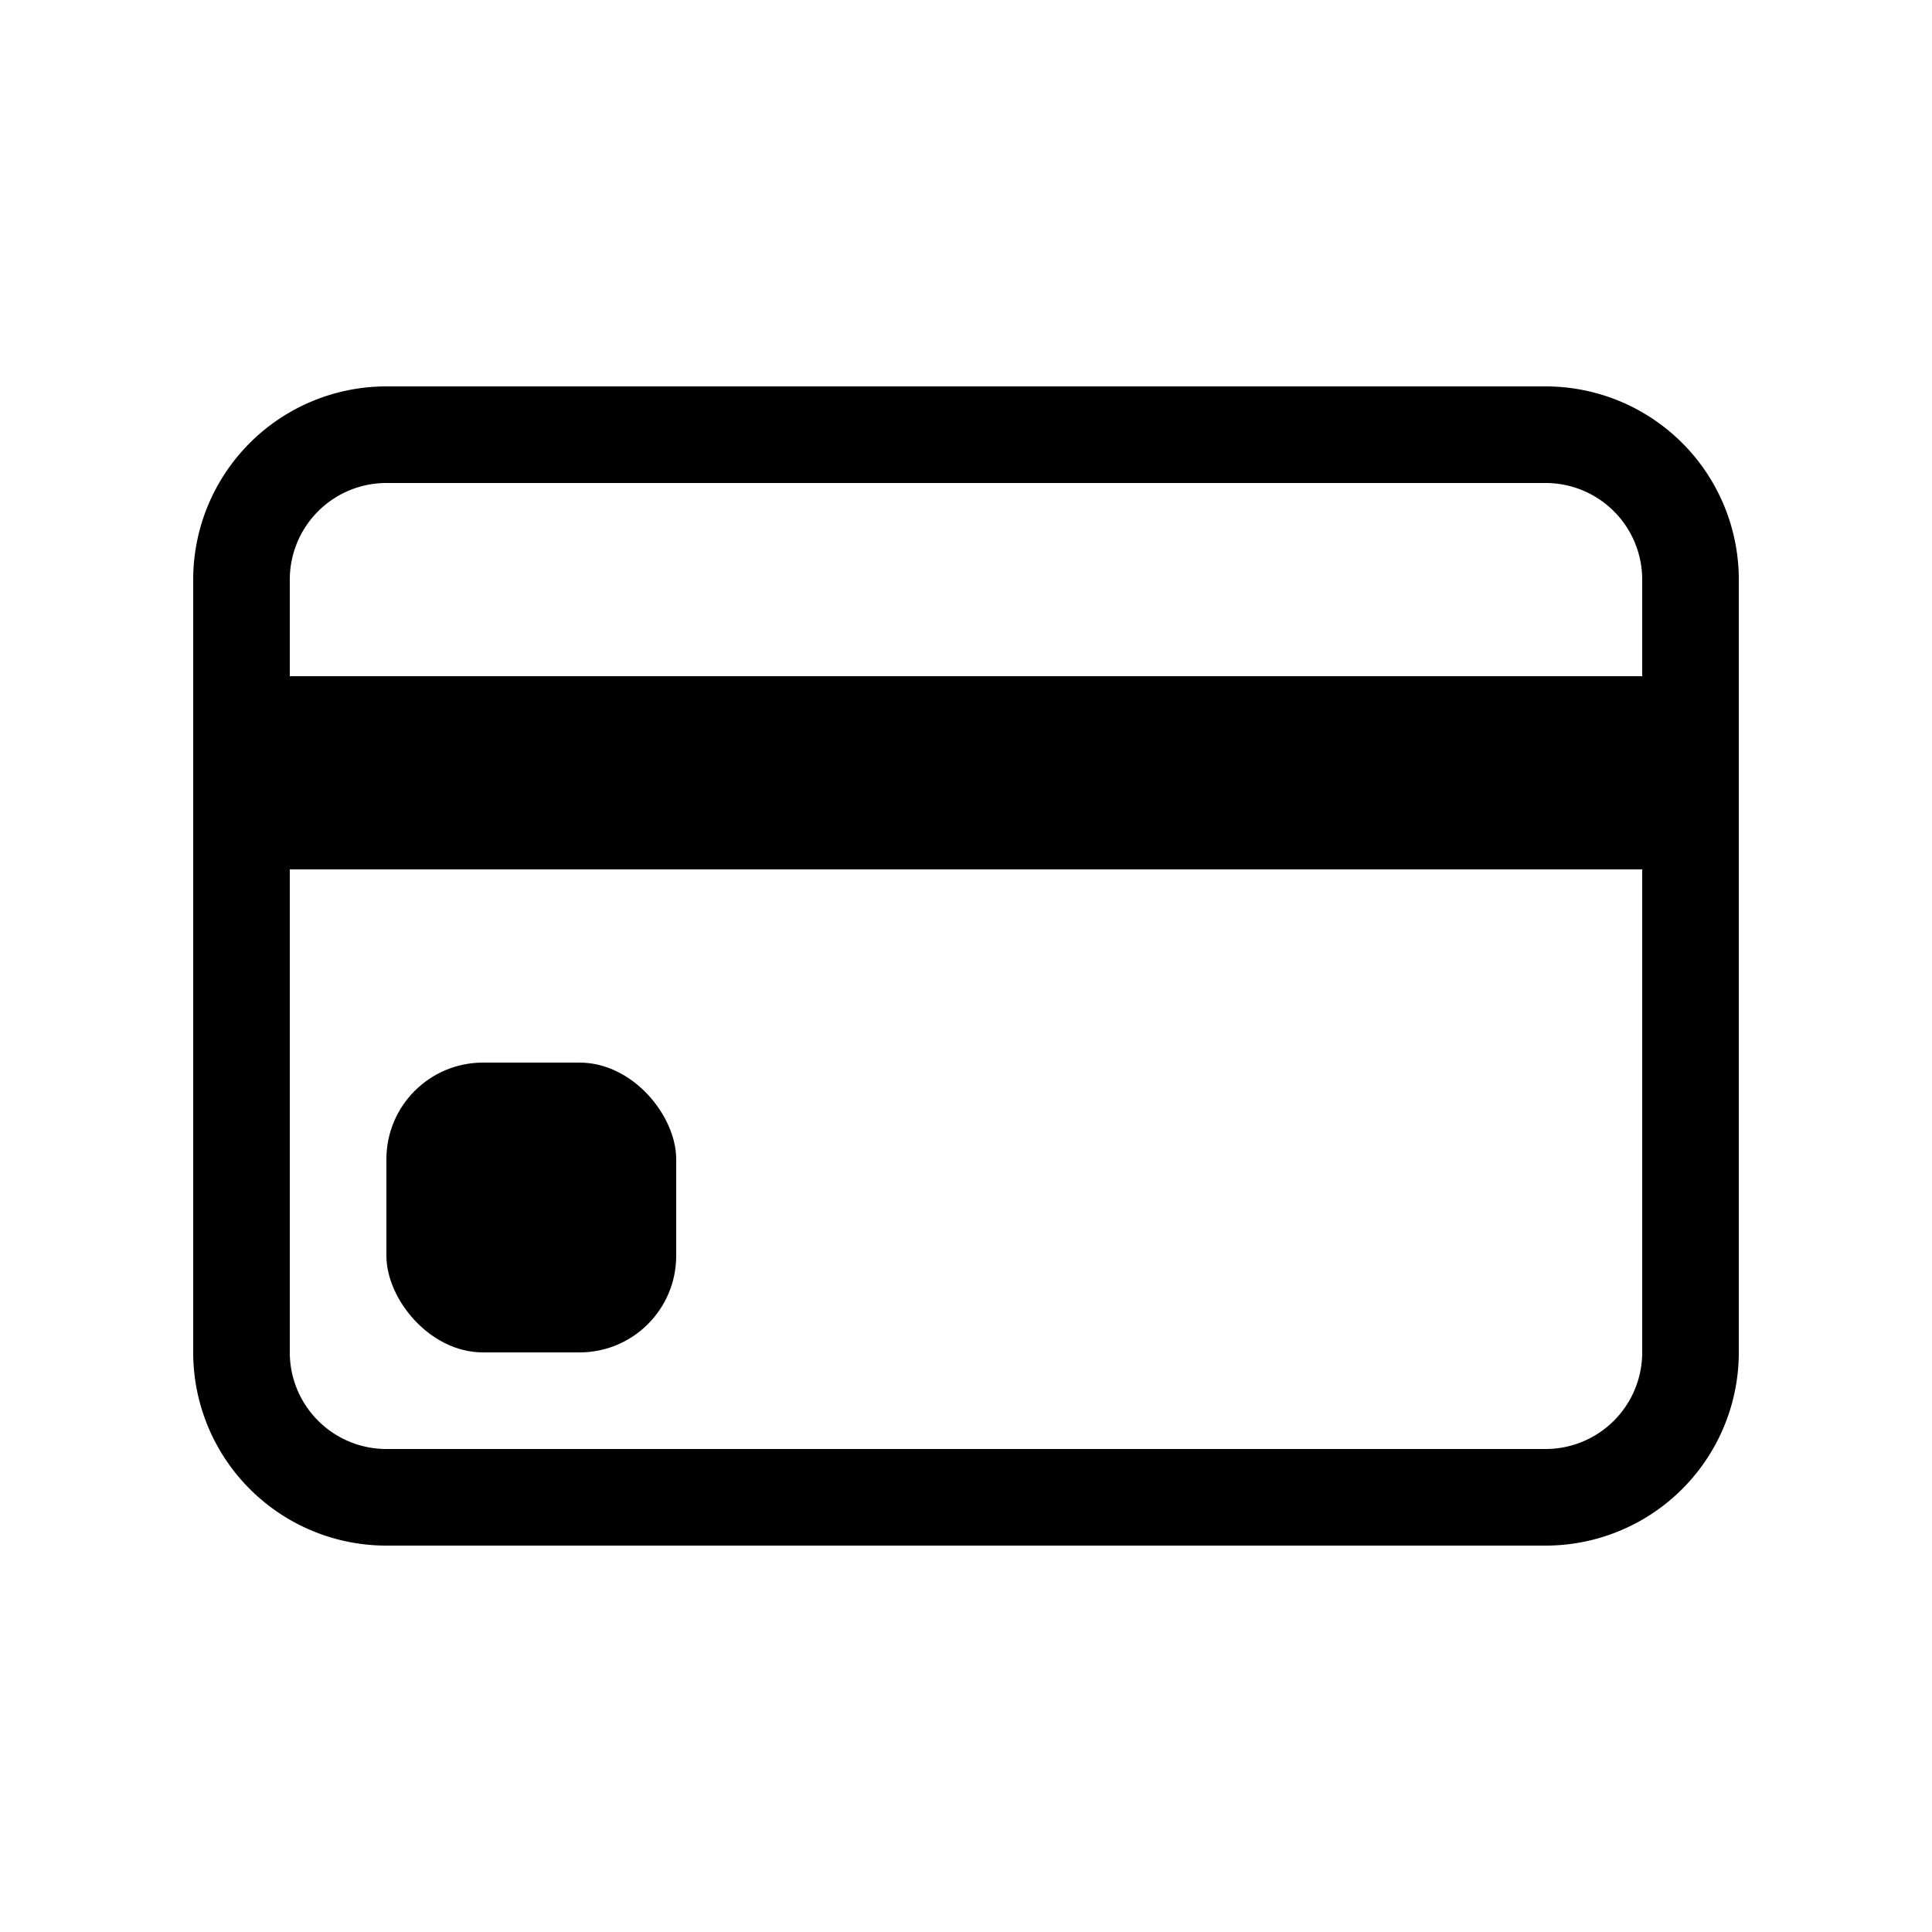
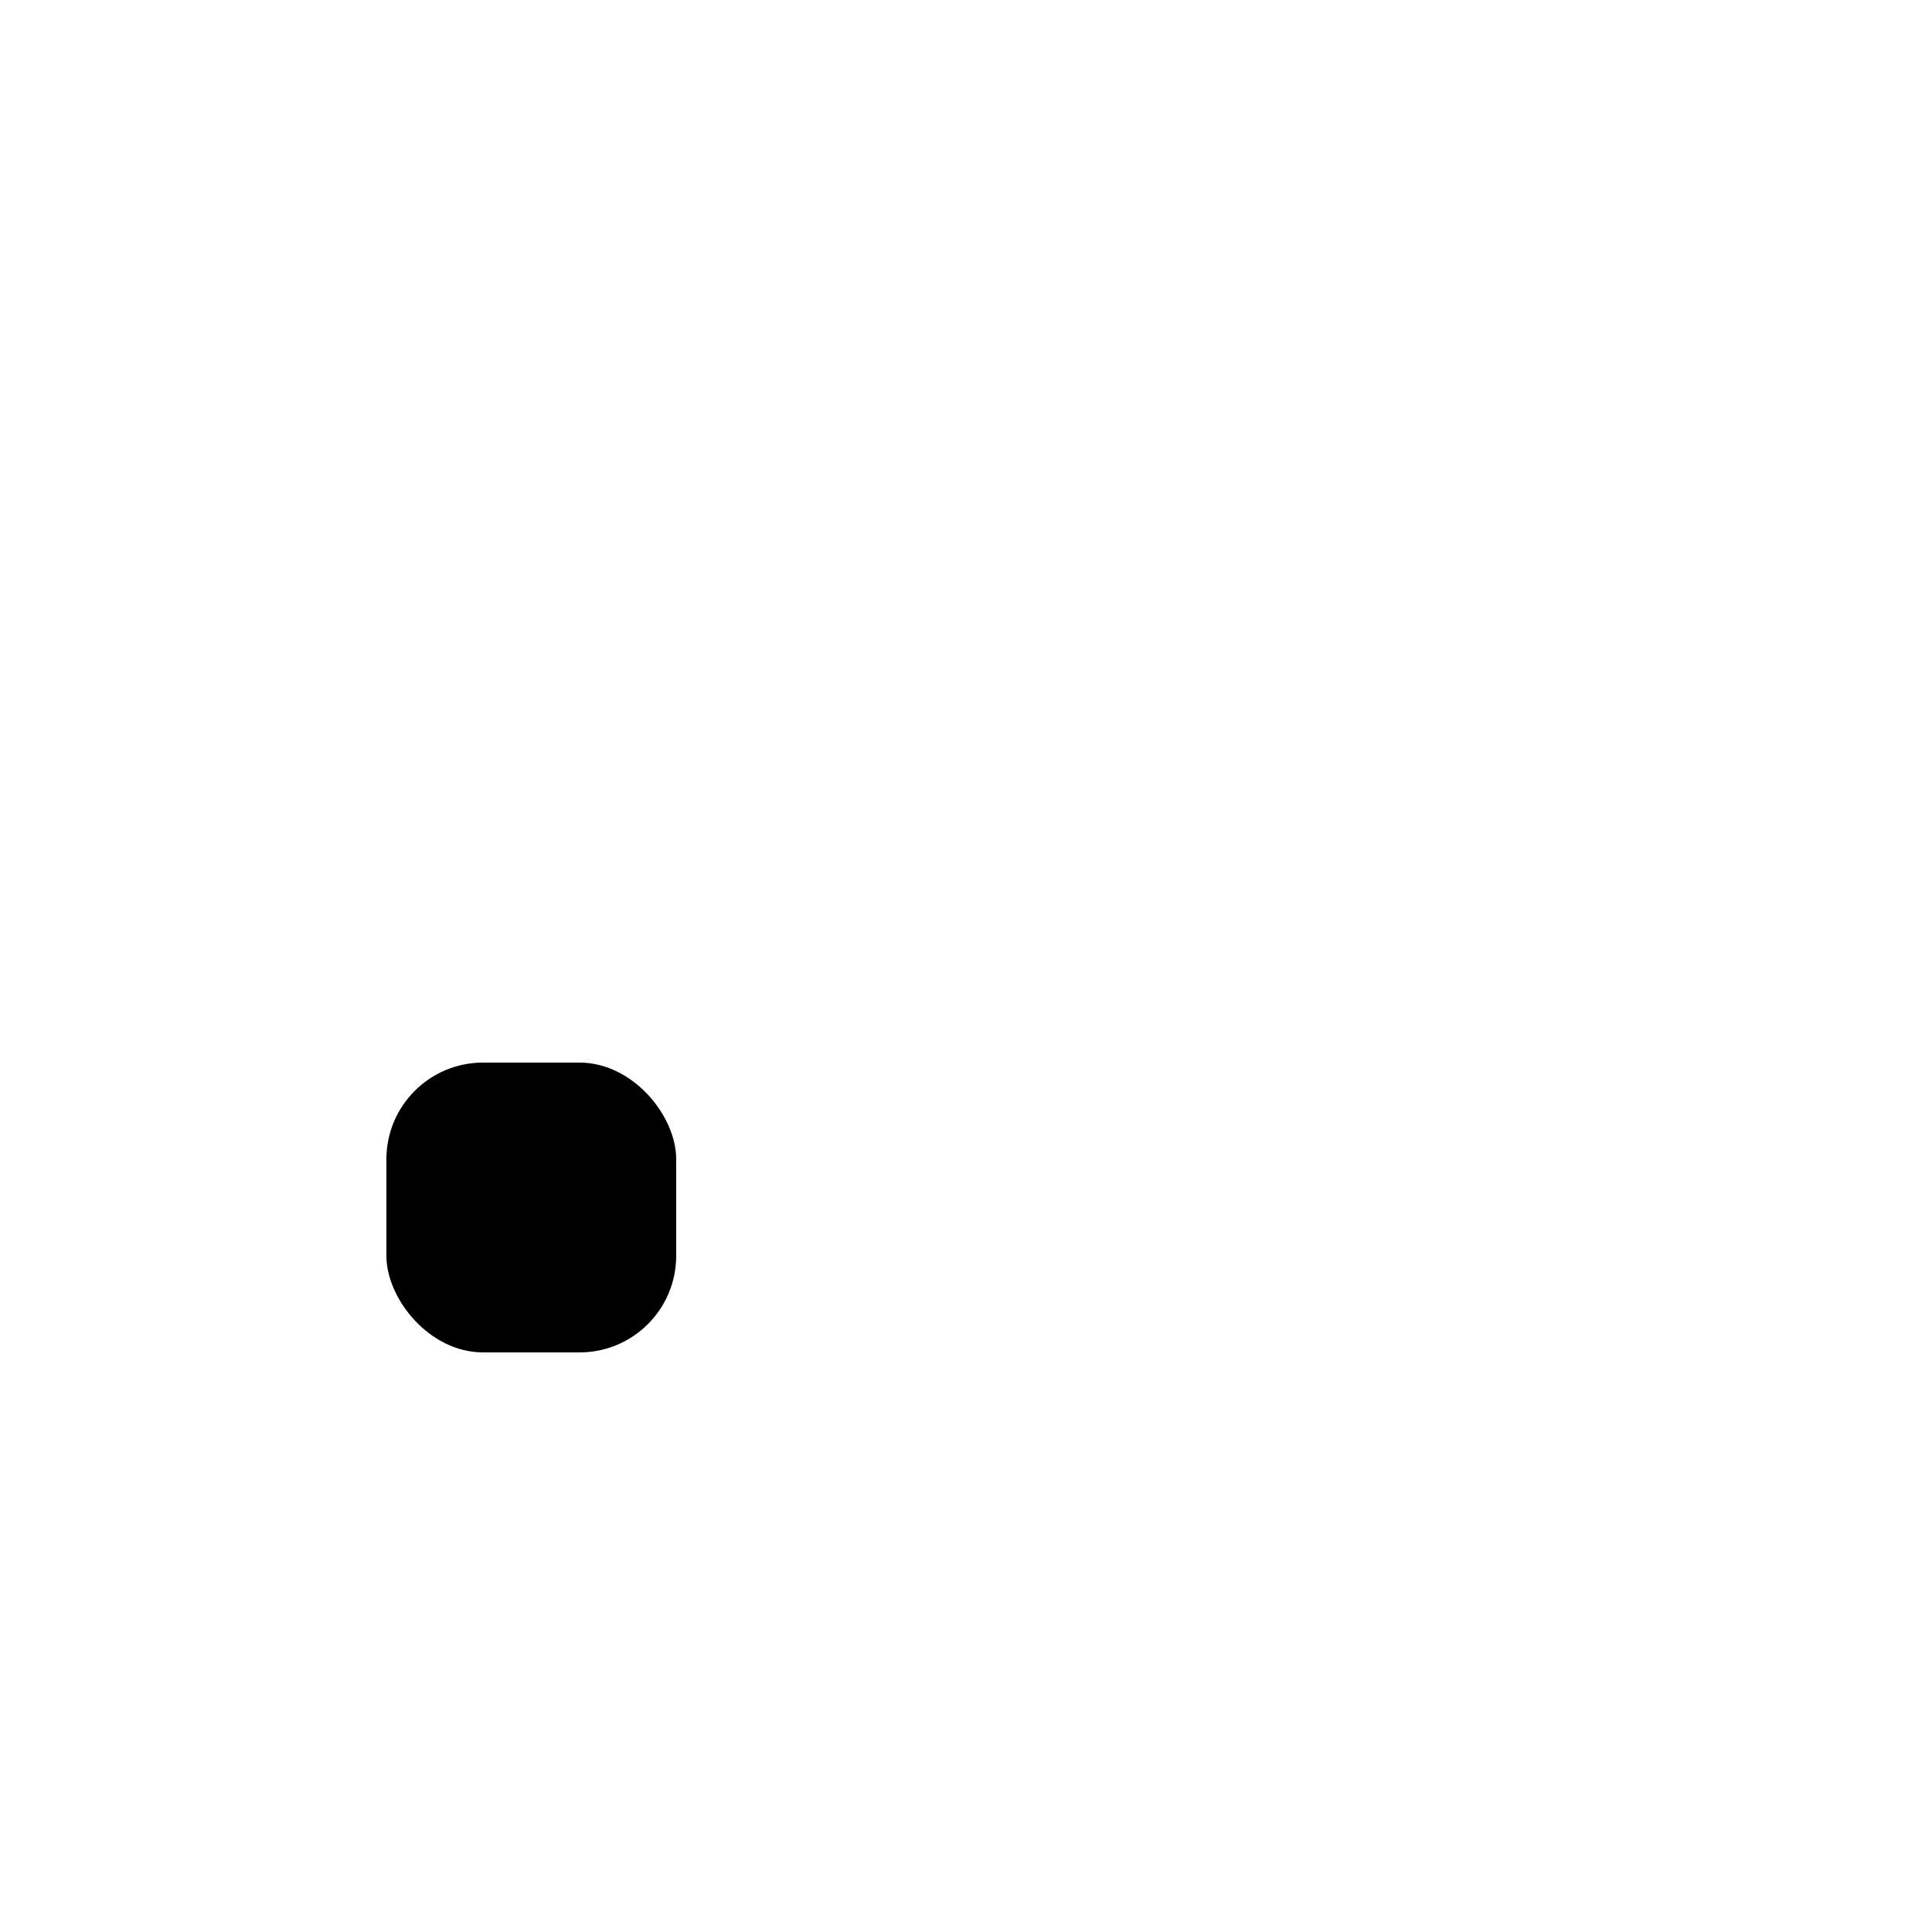
<svg xmlns="http://www.w3.org/2000/svg" class="bi bi-credit-card" width="1em" height="1em" viewBox="0 0 20 20" fill="currentColor">
-   <path fill-rule="evenodd" d="M16 5H4a1 1 0 00-1 1v8a1 1 0 001 1h12a1 1 0 001-1V6a1 1 0 00-1-1zM4 4a2 2 0 00-2 2v8a2 2 0 002 2h12a2 2 0 002-2V6a2 2 0 00-2-2H4z" clip-rule="evenodd" />
  <rect width="3" height="3" x="4" y="11" rx="1" />
-   <path d="M3 7h14v2H3z" />
</svg>